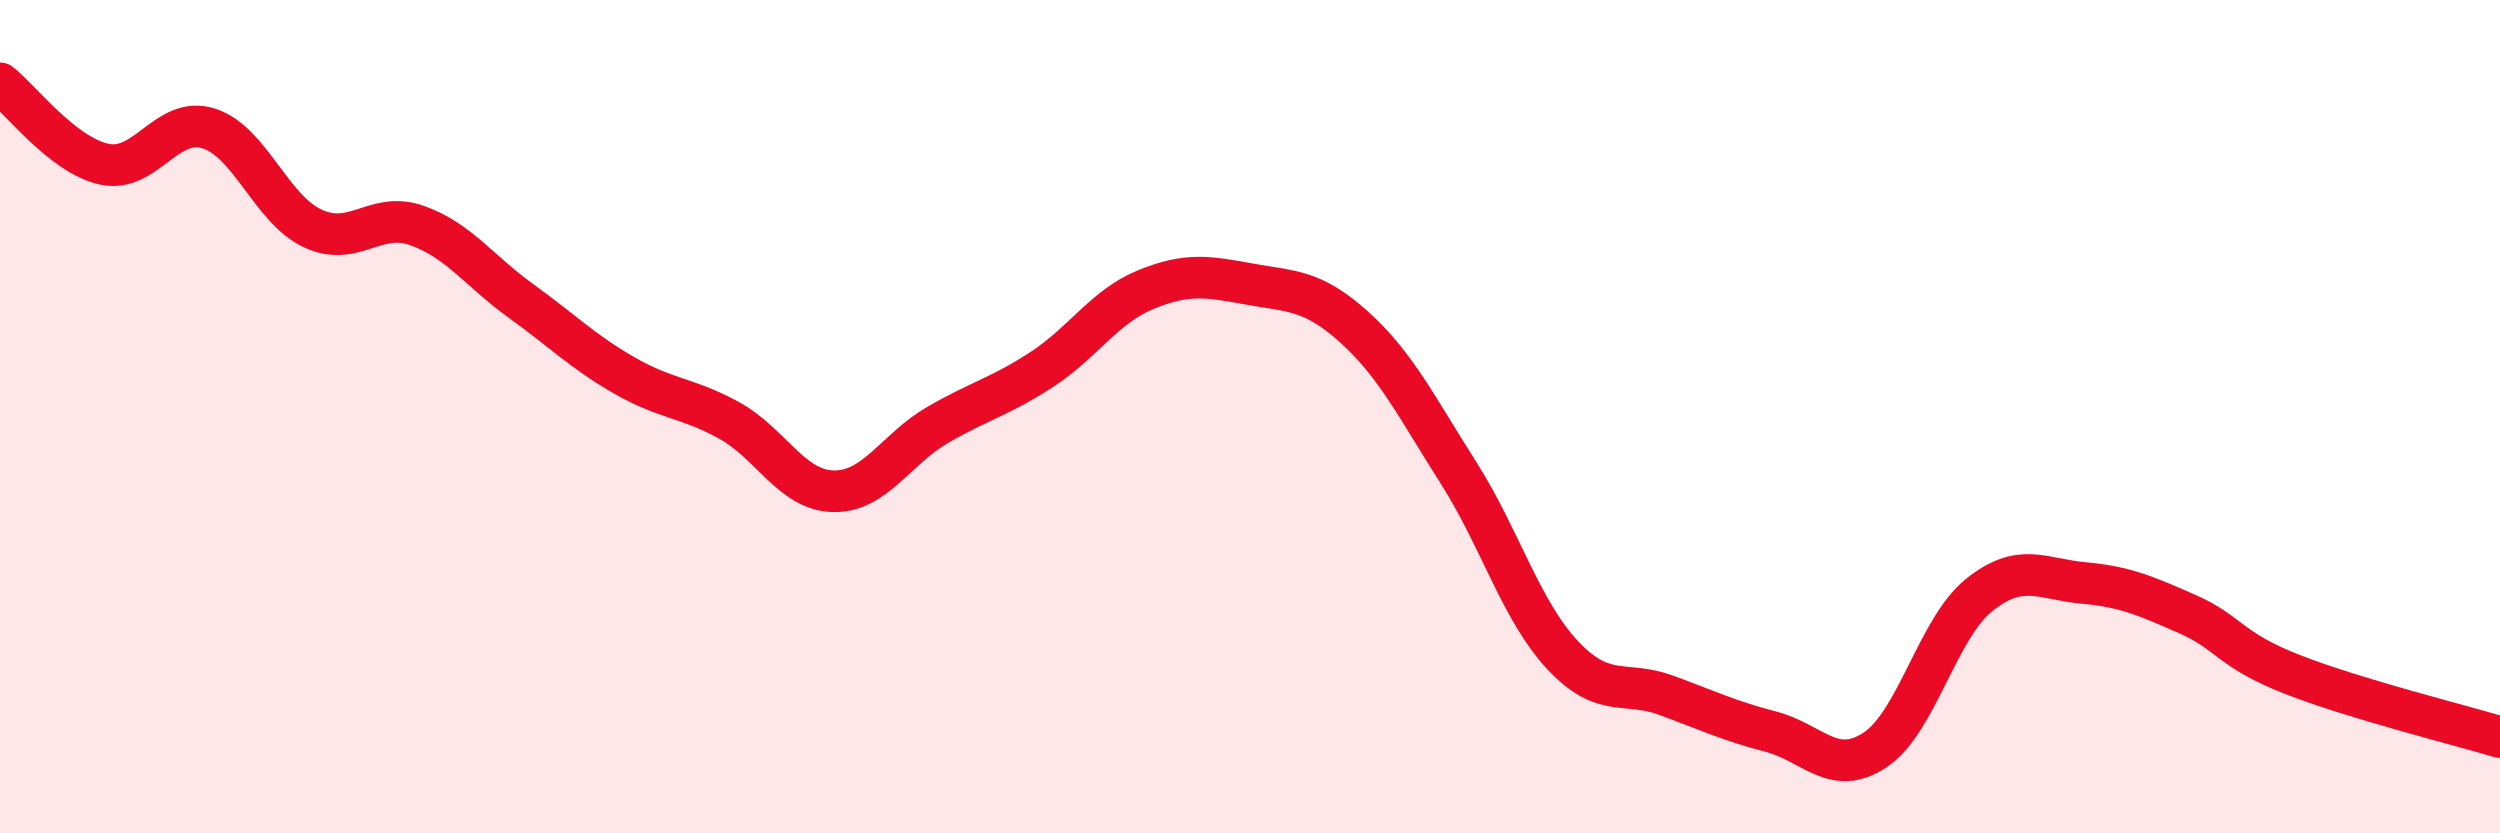
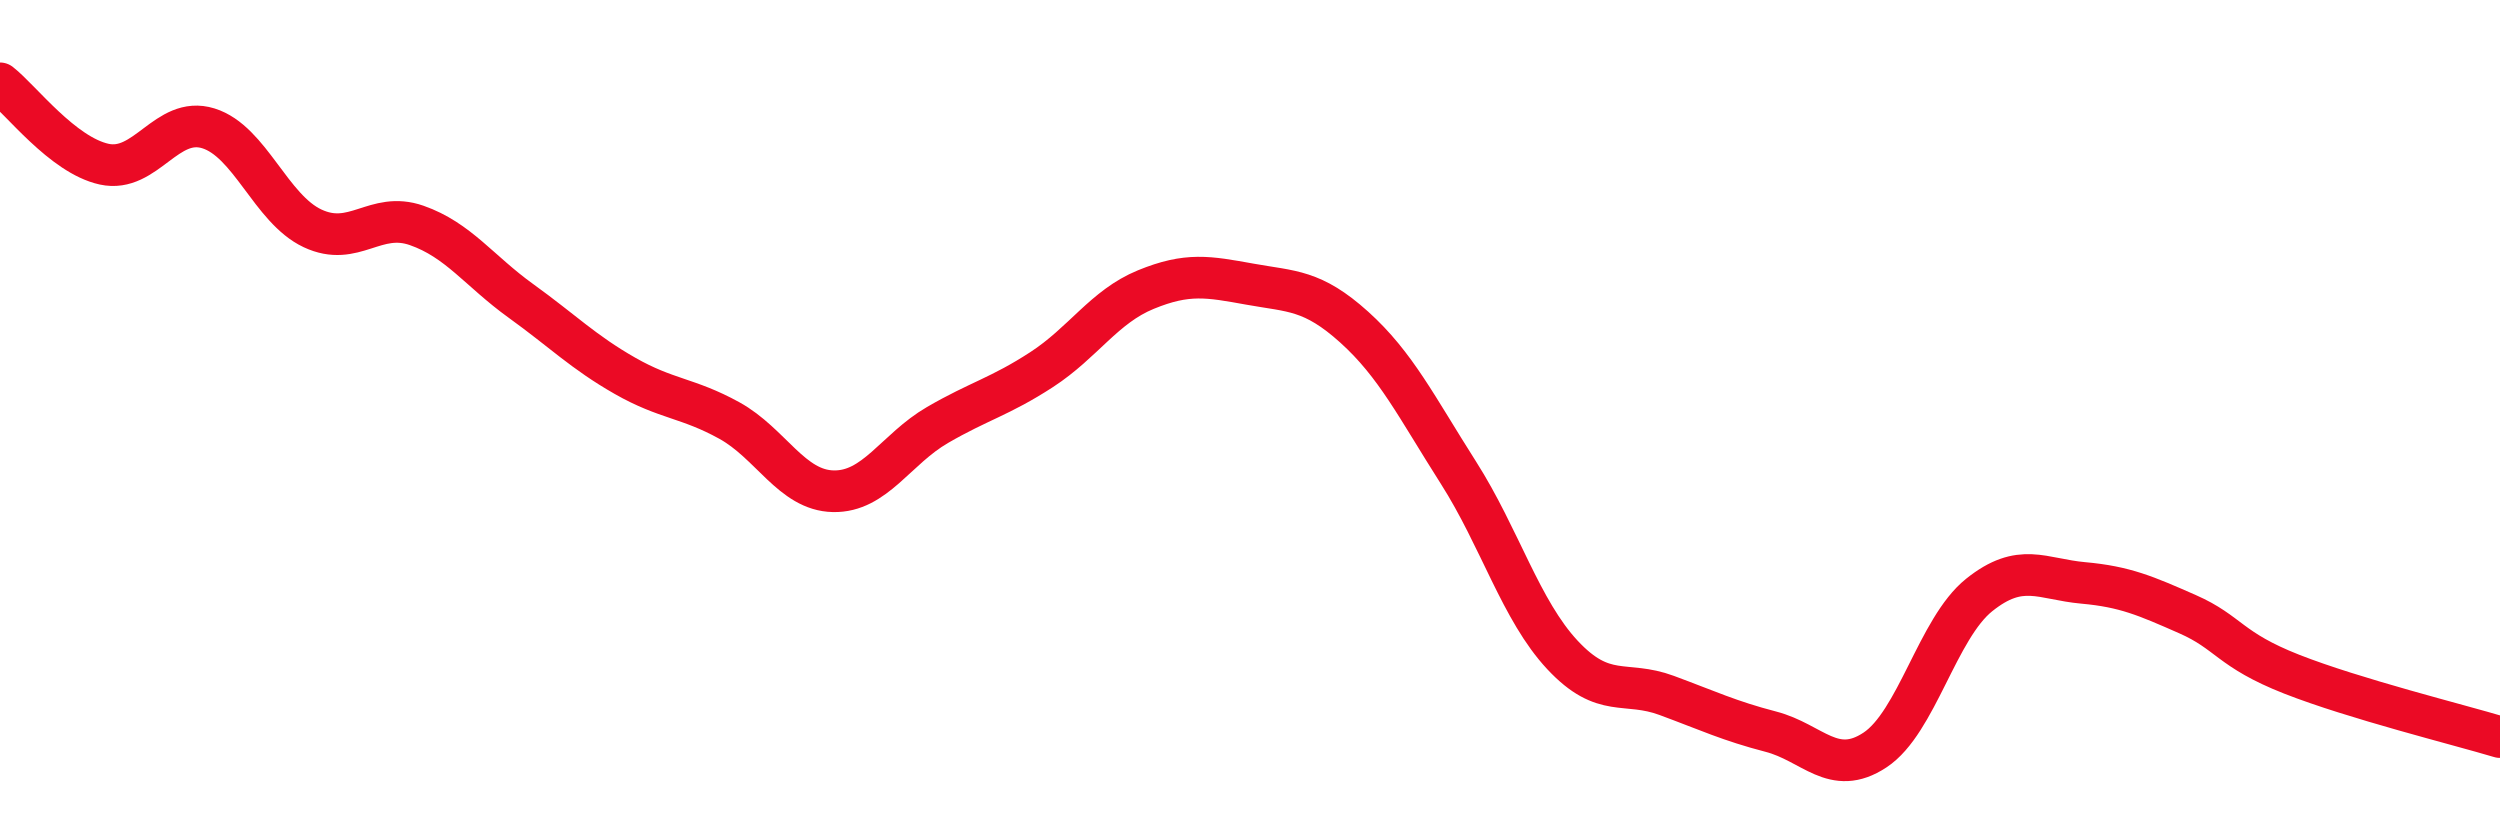
<svg xmlns="http://www.w3.org/2000/svg" width="60" height="20" viewBox="0 0 60 20">
-   <path d="M 0,2 C 0.5,2.39 1.5,3.72 2.5,3.94 C 3.5,4.16 4,2.77 5,3.08 C 6,3.39 6.5,5.01 7.5,5.48 C 8.5,5.95 9,5.06 10,5.41 C 11,5.76 11.5,6.5 12.5,7.22 C 13.5,7.94 14,8.45 15,9.02 C 16,9.59 16.5,9.54 17.5,10.09 C 18.5,10.64 19,11.77 20,11.79 C 21,11.81 21.5,10.78 22.5,10.2 C 23.5,9.62 24,9.52 25,8.87 C 26,8.22 26.5,7.36 27.5,6.95 C 28.5,6.54 29,6.64 30,6.82 C 31,7 31.5,6.95 32.5,7.85 C 33.5,8.75 34,9.77 35,11.34 C 36,12.91 36.5,14.65 37.5,15.72 C 38.5,16.79 39,16.32 40,16.69 C 41,17.06 41.5,17.3 42.5,17.56 C 43.5,17.82 44,18.66 45,18 C 46,17.34 46.5,15.08 47.5,14.28 C 48.5,13.48 49,13.9 50,13.99 C 51,14.08 51.5,14.3 52.5,14.74 C 53.5,15.18 53.5,15.59 55,16.18 C 56.5,16.77 59,17.39 60,17.69L60 20L0 20Z" fill="#EB0A25" opacity="0.1" stroke-linecap="round" stroke-linejoin="round" />
  <path d="M 0,2 C 0.5,2.39 1.5,3.72 2.5,3.94 C 3.5,4.16 4,2.77 5,3.08 C 6,3.39 6.5,5.01 7.5,5.48 C 8.5,5.95 9,5.06 10,5.41 C 11,5.76 11.5,6.5 12.5,7.22 C 13.5,7.94 14,8.45 15,9.02 C 16,9.59 16.5,9.54 17.5,10.09 C 18.5,10.64 19,11.77 20,11.79 C 21,11.81 21.5,10.78 22.5,10.2 C 23.5,9.62 24,9.52 25,8.87 C 26,8.22 26.5,7.36 27.5,6.95 C 28.5,6.54 29,6.64 30,6.82 C 31,7 31.5,6.95 32.5,7.85 C 33.5,8.75 34,9.77 35,11.34 C 36,12.91 36.5,14.65 37.5,15.72 C 38.5,16.79 39,16.32 40,16.69 C 41,17.06 41.5,17.3 42.5,17.56 C 43.5,17.82 44,18.66 45,18 C 46,17.34 46.5,15.08 47.5,14.28 C 48.5,13.48 49,13.9 50,13.99 C 51,14.08 51.5,14.3 52.5,14.74 C 53.5,15.18 53.5,15.59 55,16.18 C 56.5,16.77 59,17.39 60,17.69" stroke="#EB0A25" stroke-width="1" fill="none" stroke-linecap="round" stroke-linejoin="round" />
</svg>